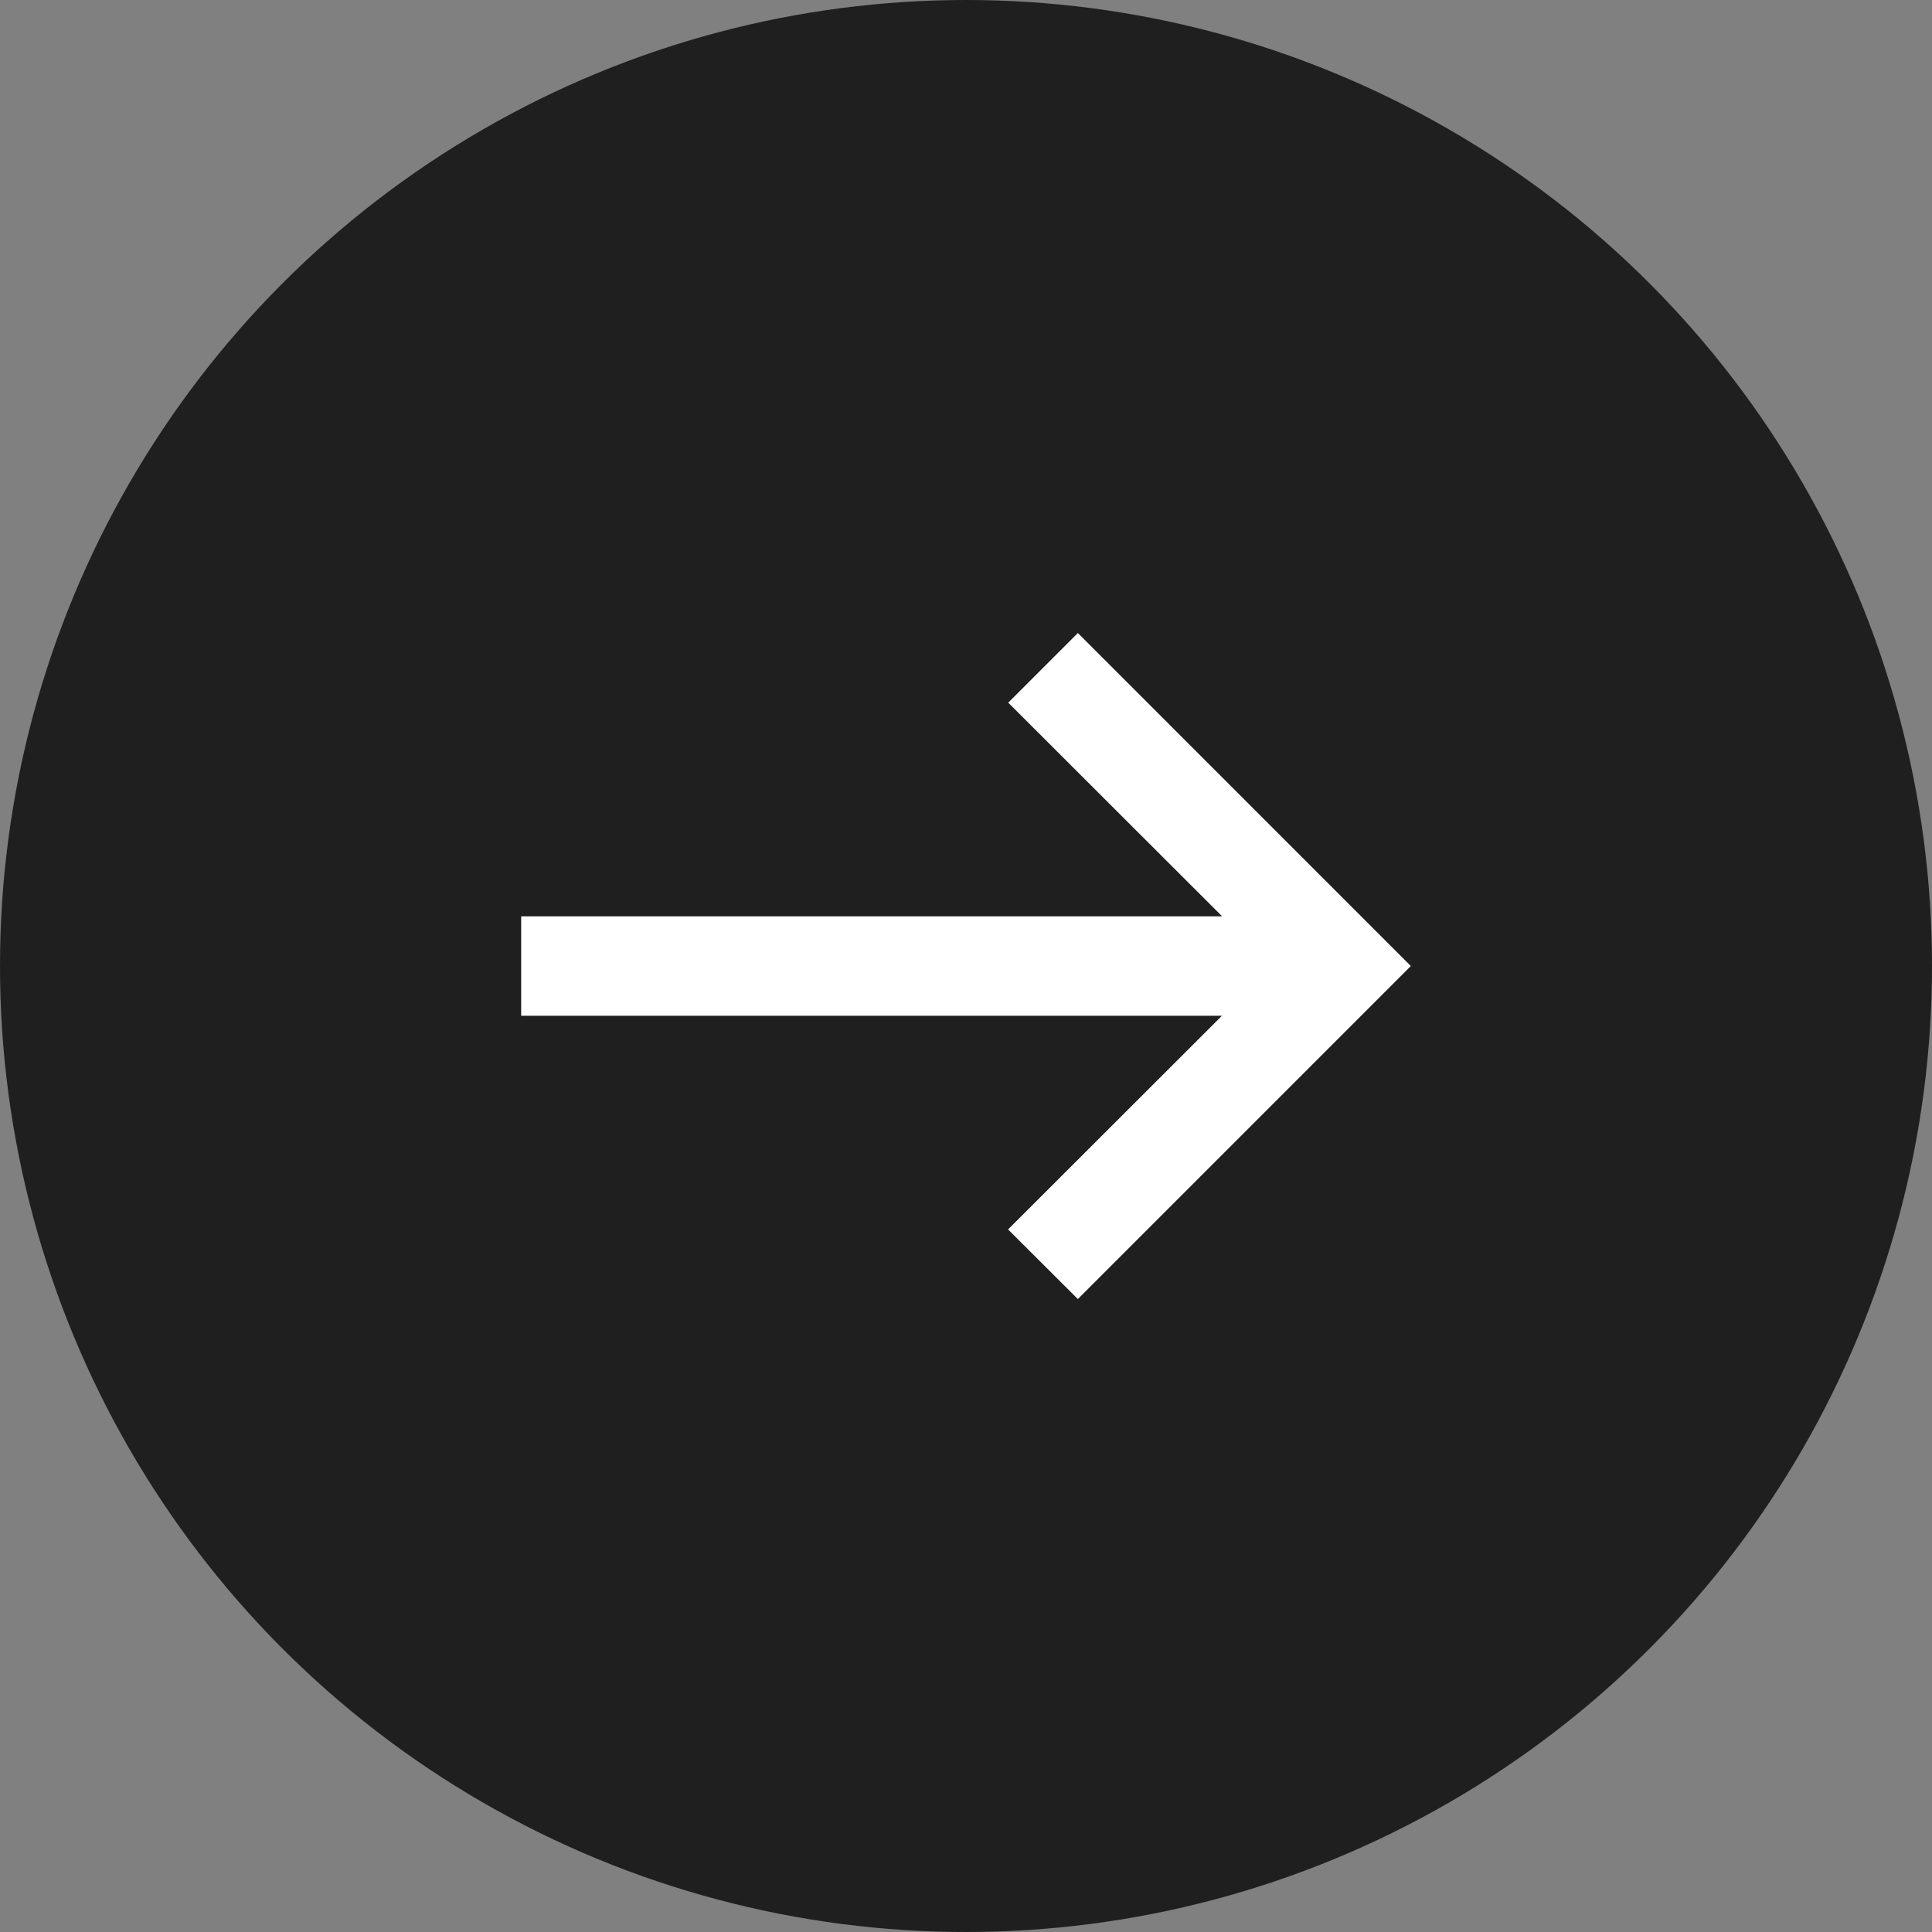
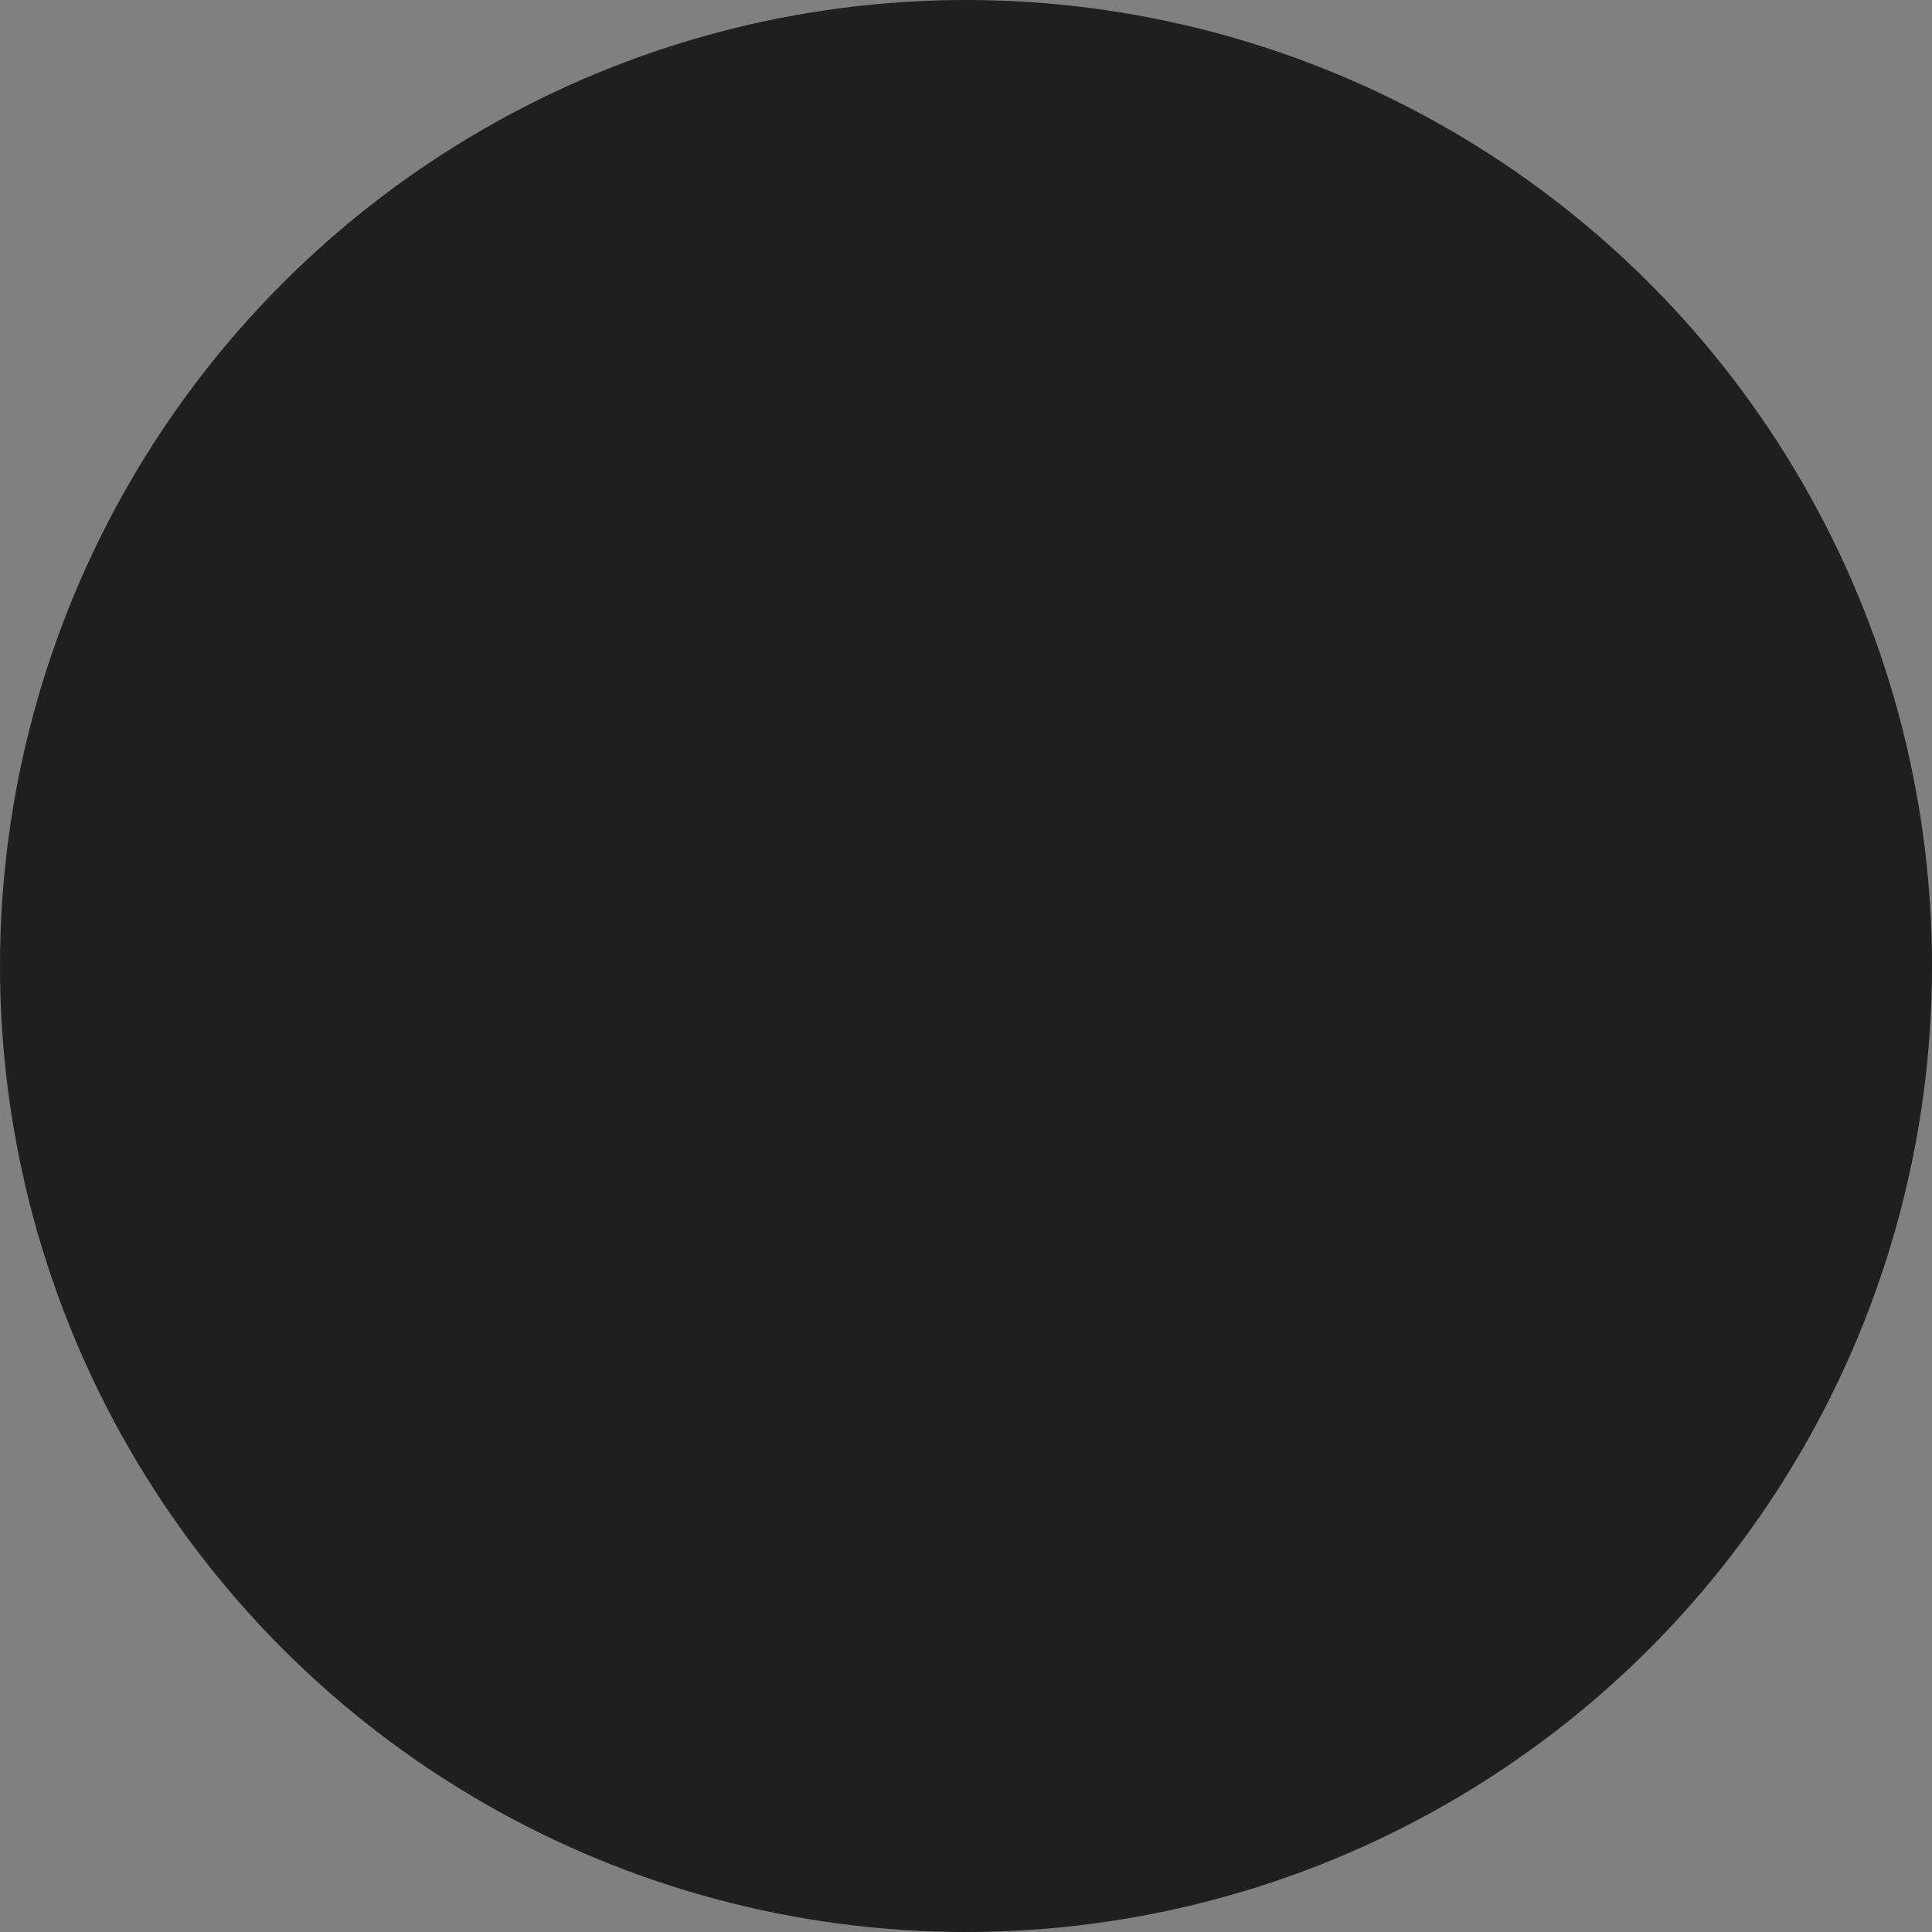
<svg xmlns="http://www.w3.org/2000/svg" width="46.064" height="46.064" viewBox="0 0 46.064 46.064">
  <rect x="0" y="0" width="46.064" height="46.064" fill="#808080" stroke="none" />
  <g id="Group_1129" data-name="Group 1129" transform="translate(-1206.623 -291.938)">
    <circle id="Ellipse_4" data-name="Ellipse 4" cx="23.032" cy="23.032" r="23.032" transform="translate(1206.623 291.938)" fill="#1f1f1f" />
-     <path id="np_arrow-down_888649_000000" d="M14.22,11.613l-5.095,5.1V0H6.755V16.709l-5.095-5.1L0,13.273l7.94,7.939,7.94-7.939Z" transform="translate(1219.049 322.911) rotate(-90)" fill="#fff" />
  </g>
</svg>